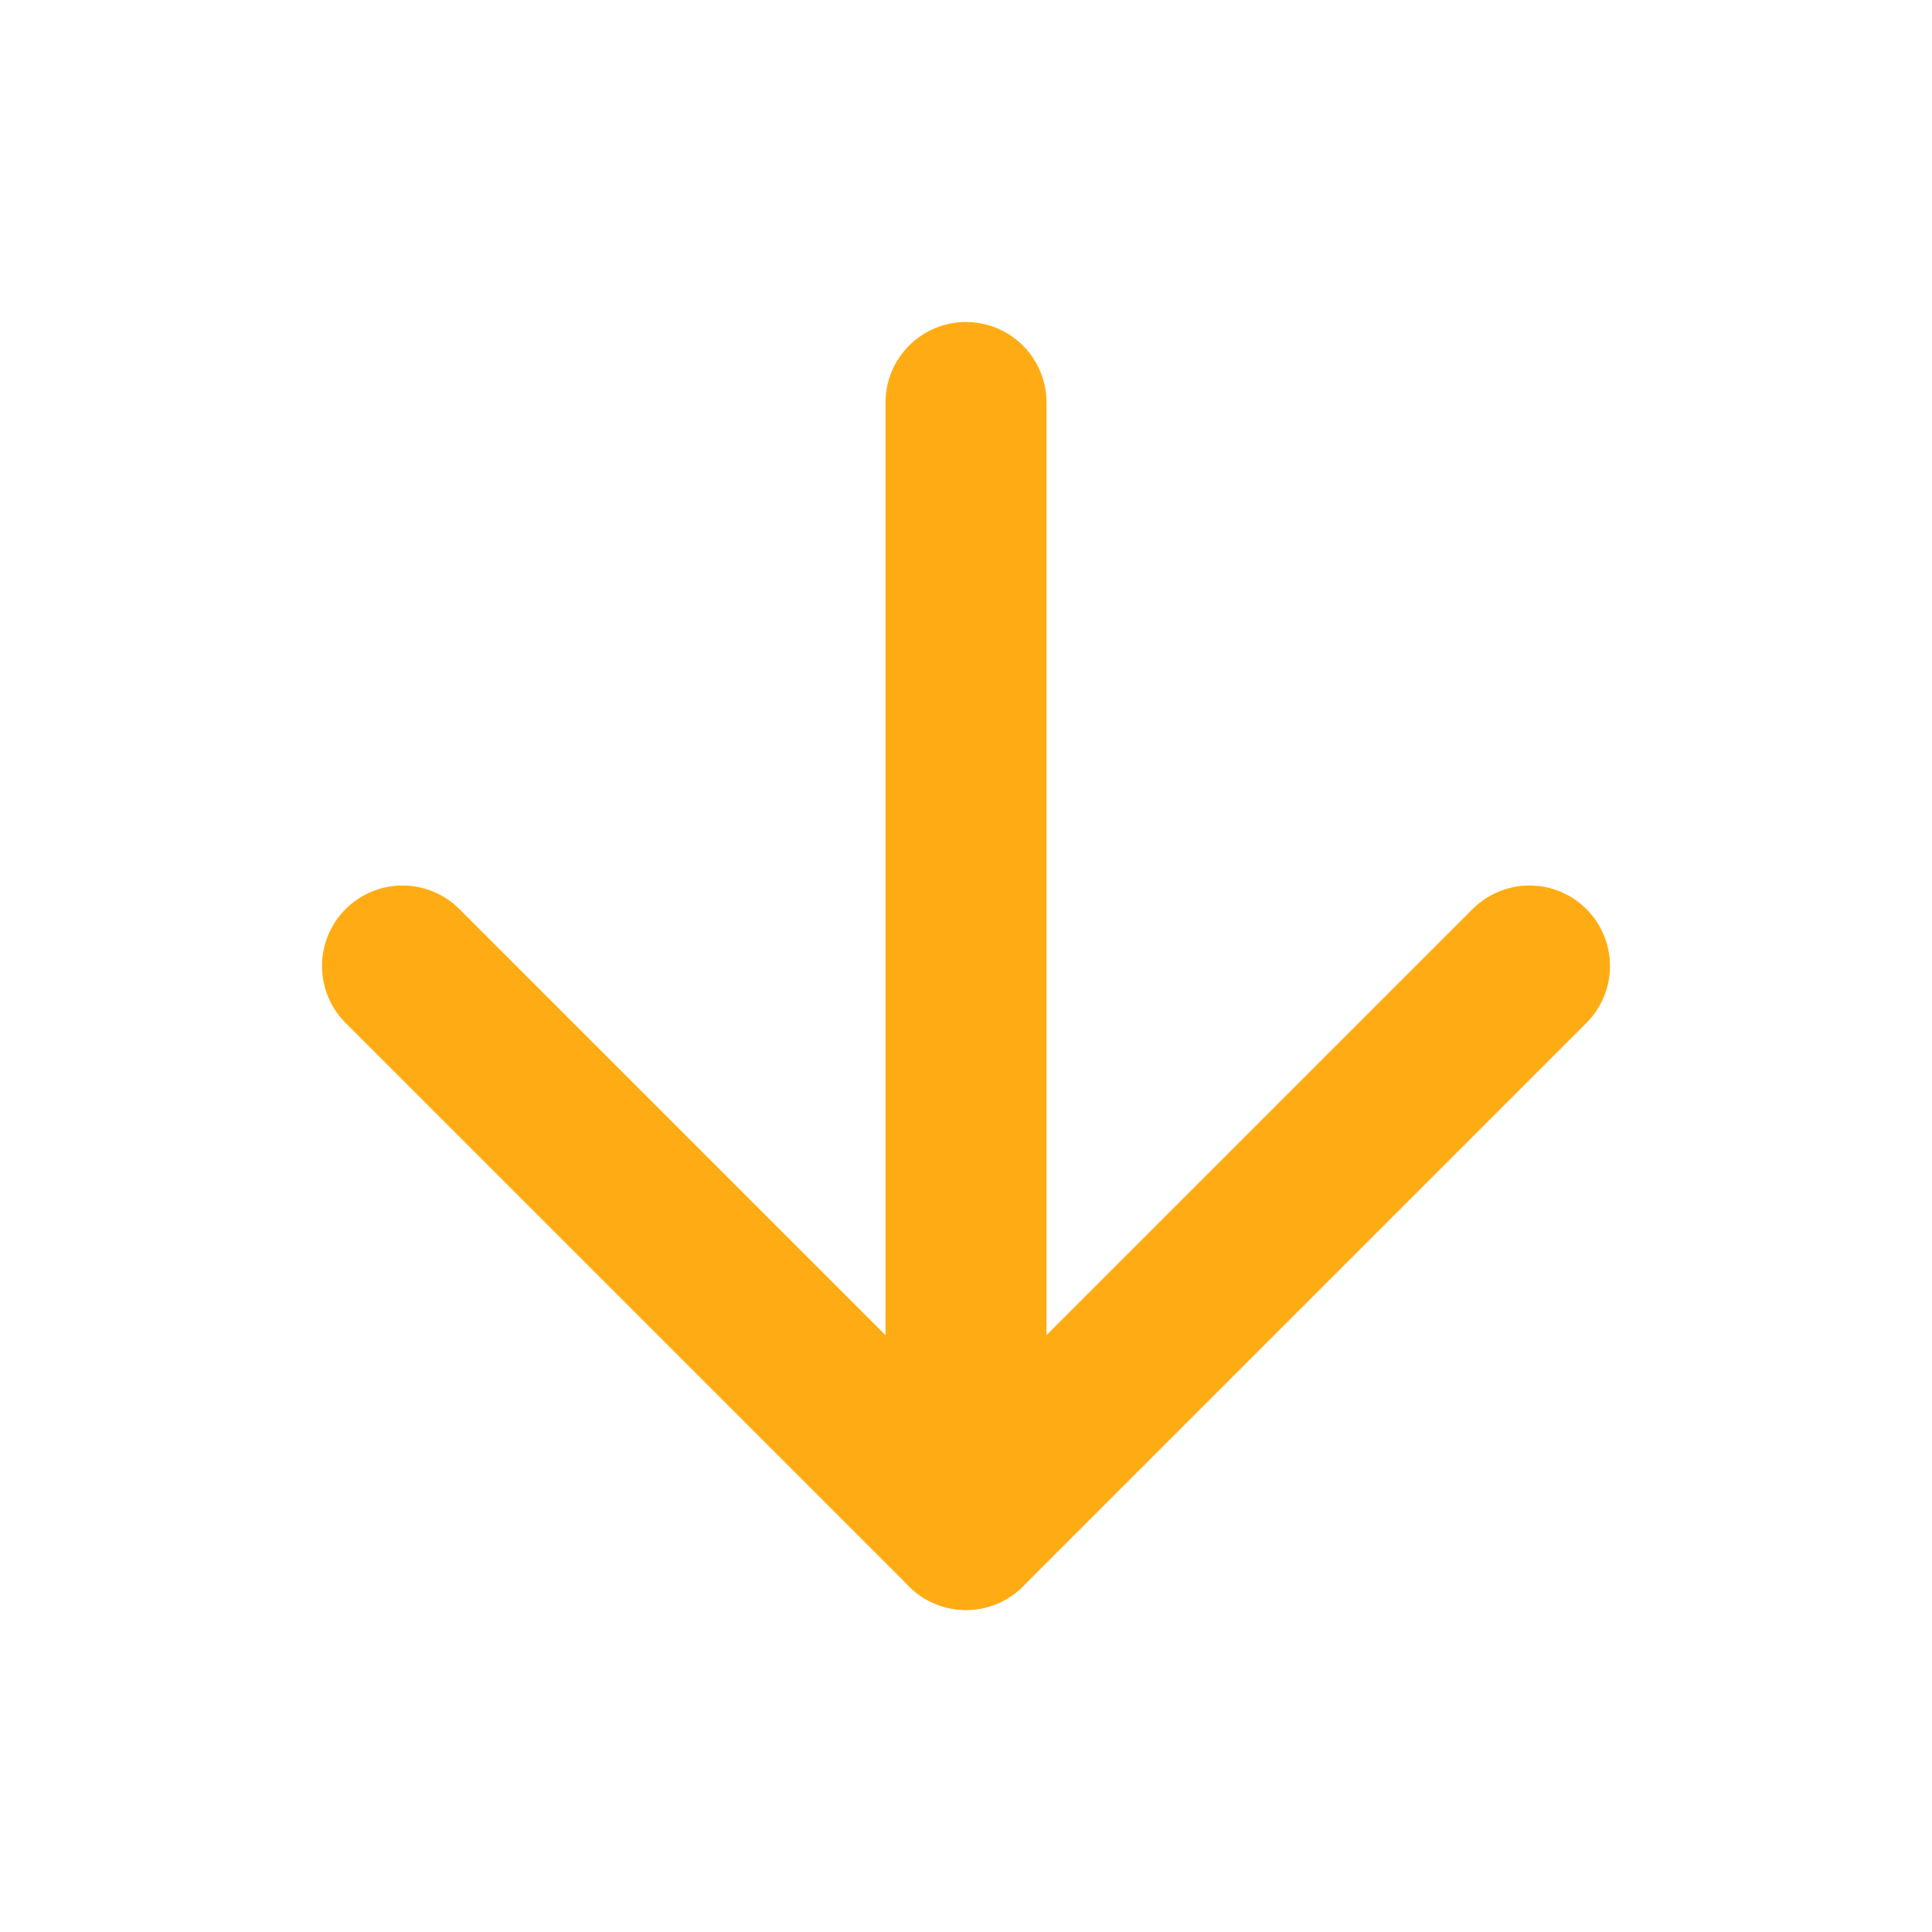
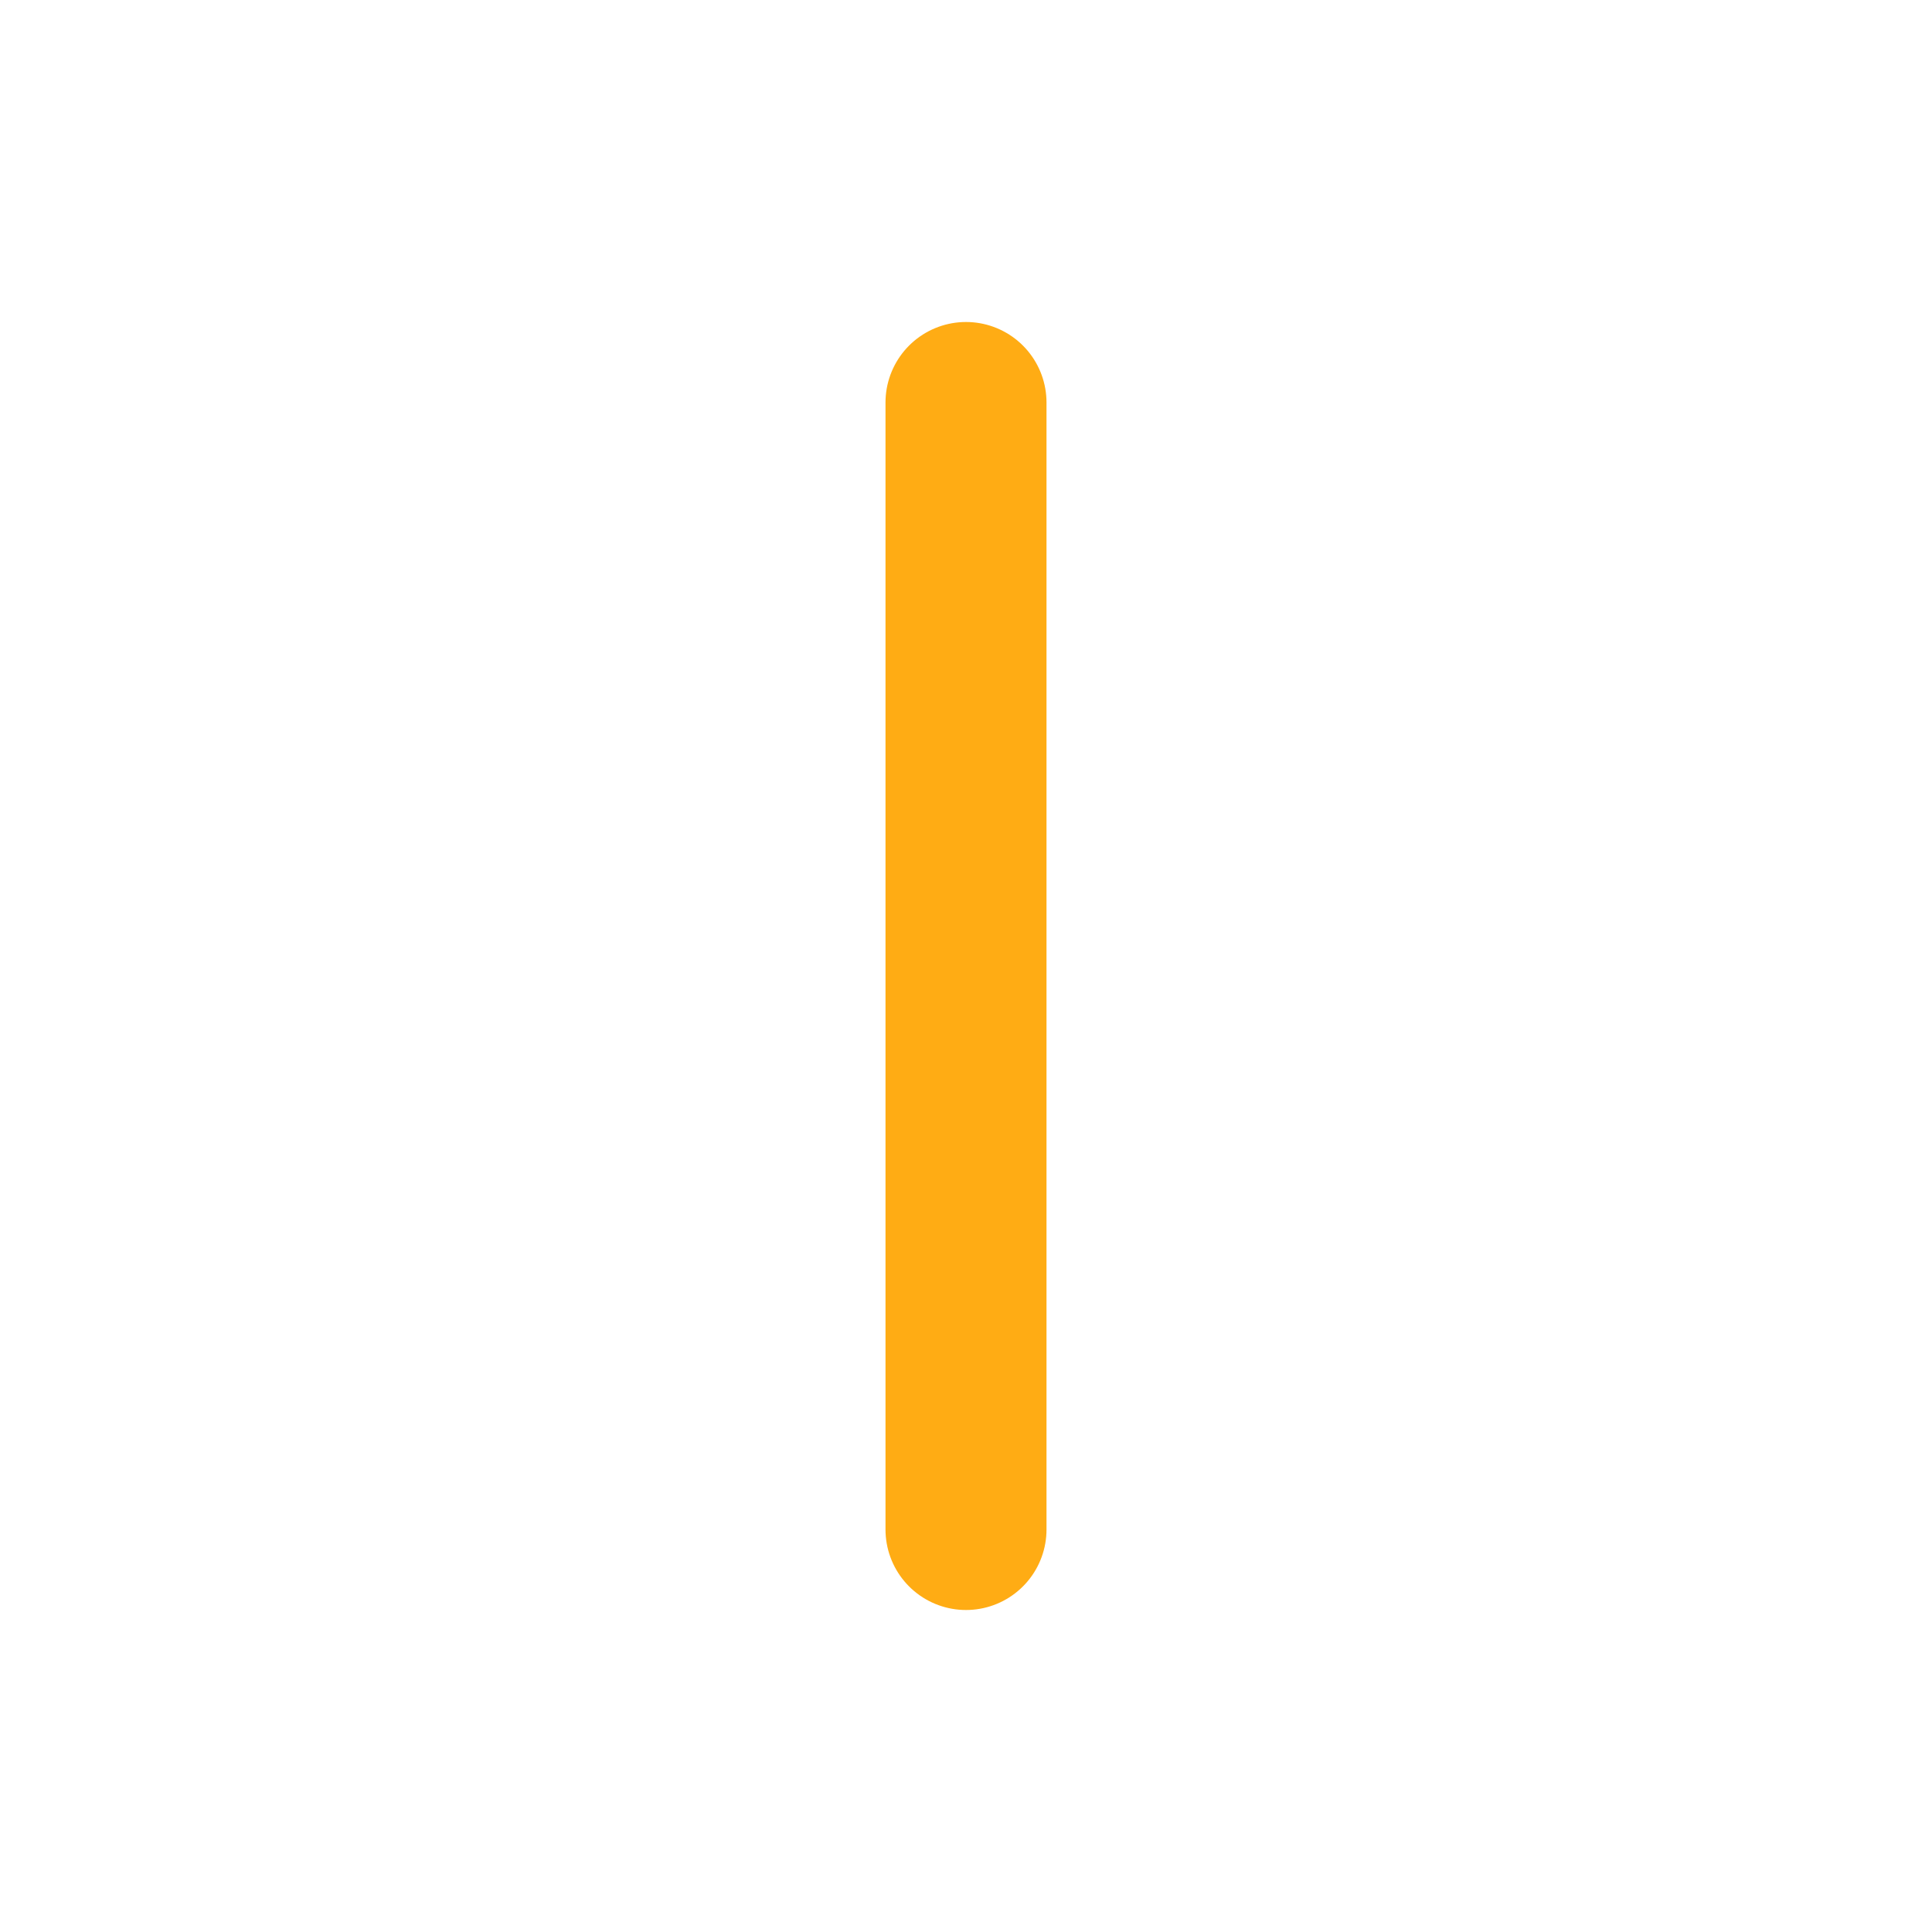
<svg xmlns="http://www.w3.org/2000/svg" width="24" height="24" viewBox="0 0 24 24" fill="none" stroke="#FFAC14" stroke-width="2" stroke-linecap="round" stroke-linejoin="round" class="lucide lucide-arrow-down">
  <path d="M12 5v14" />
-   <path d="m19 12-7 7-7-7" />
</svg>